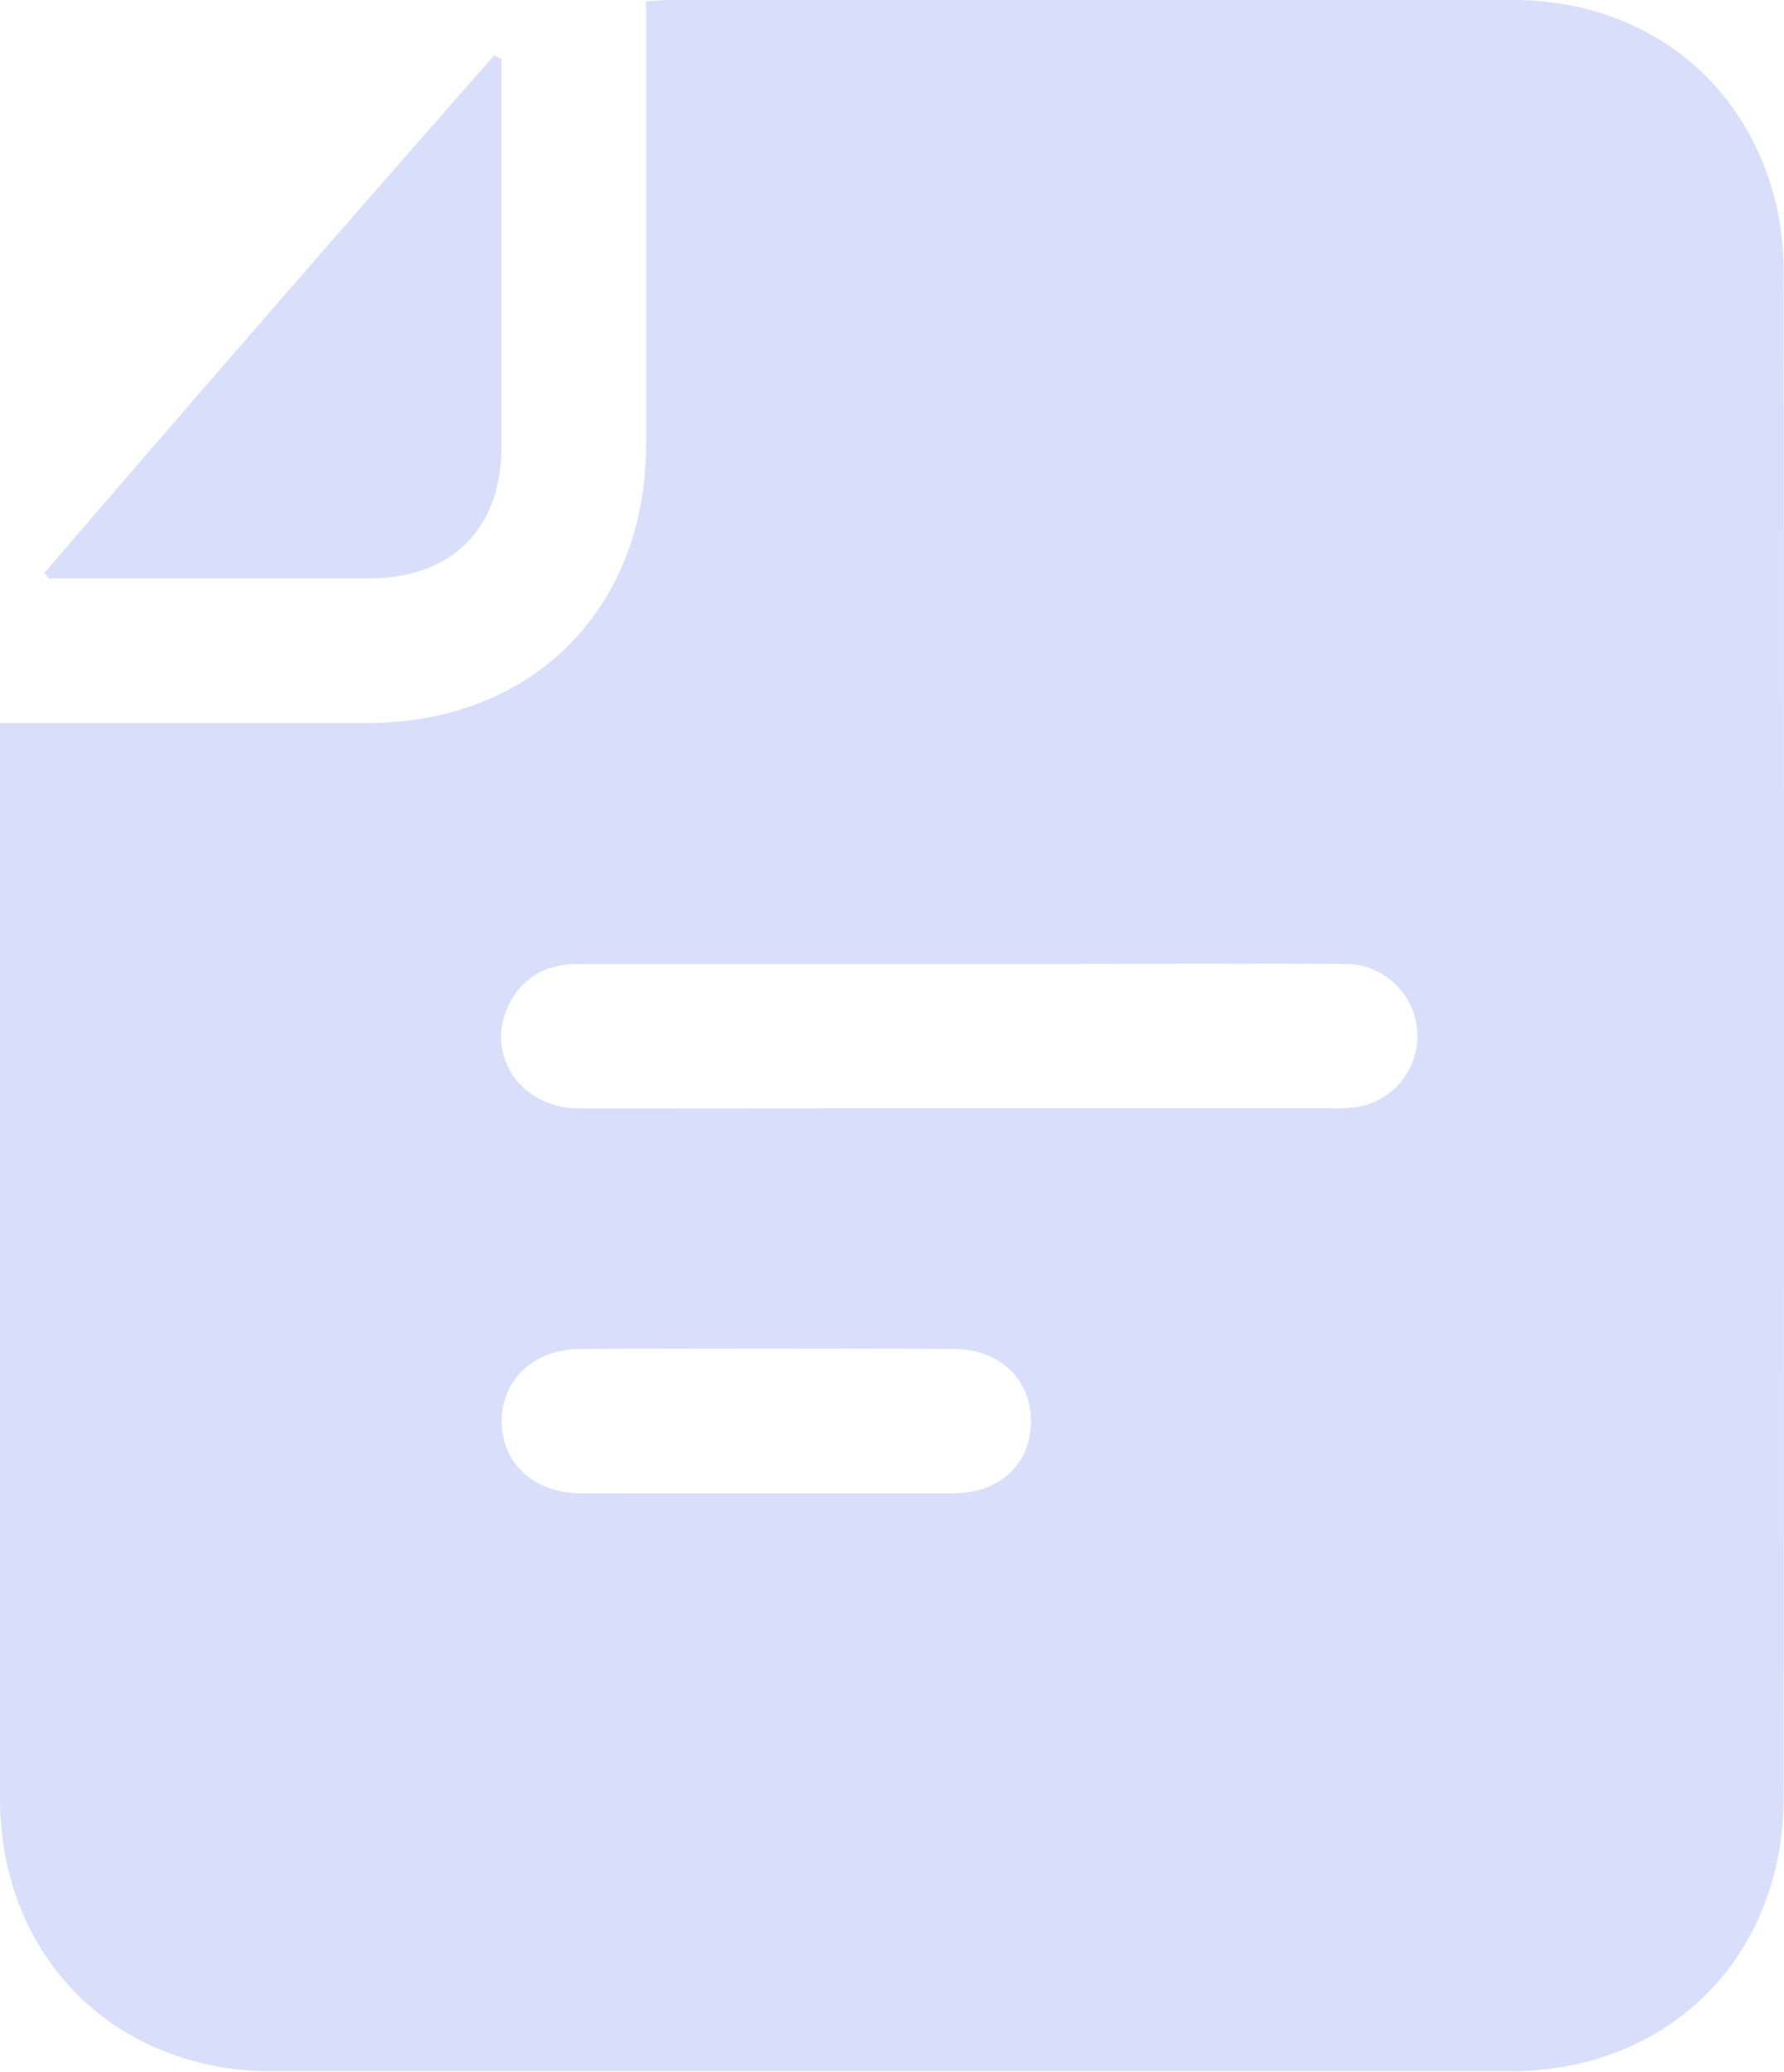
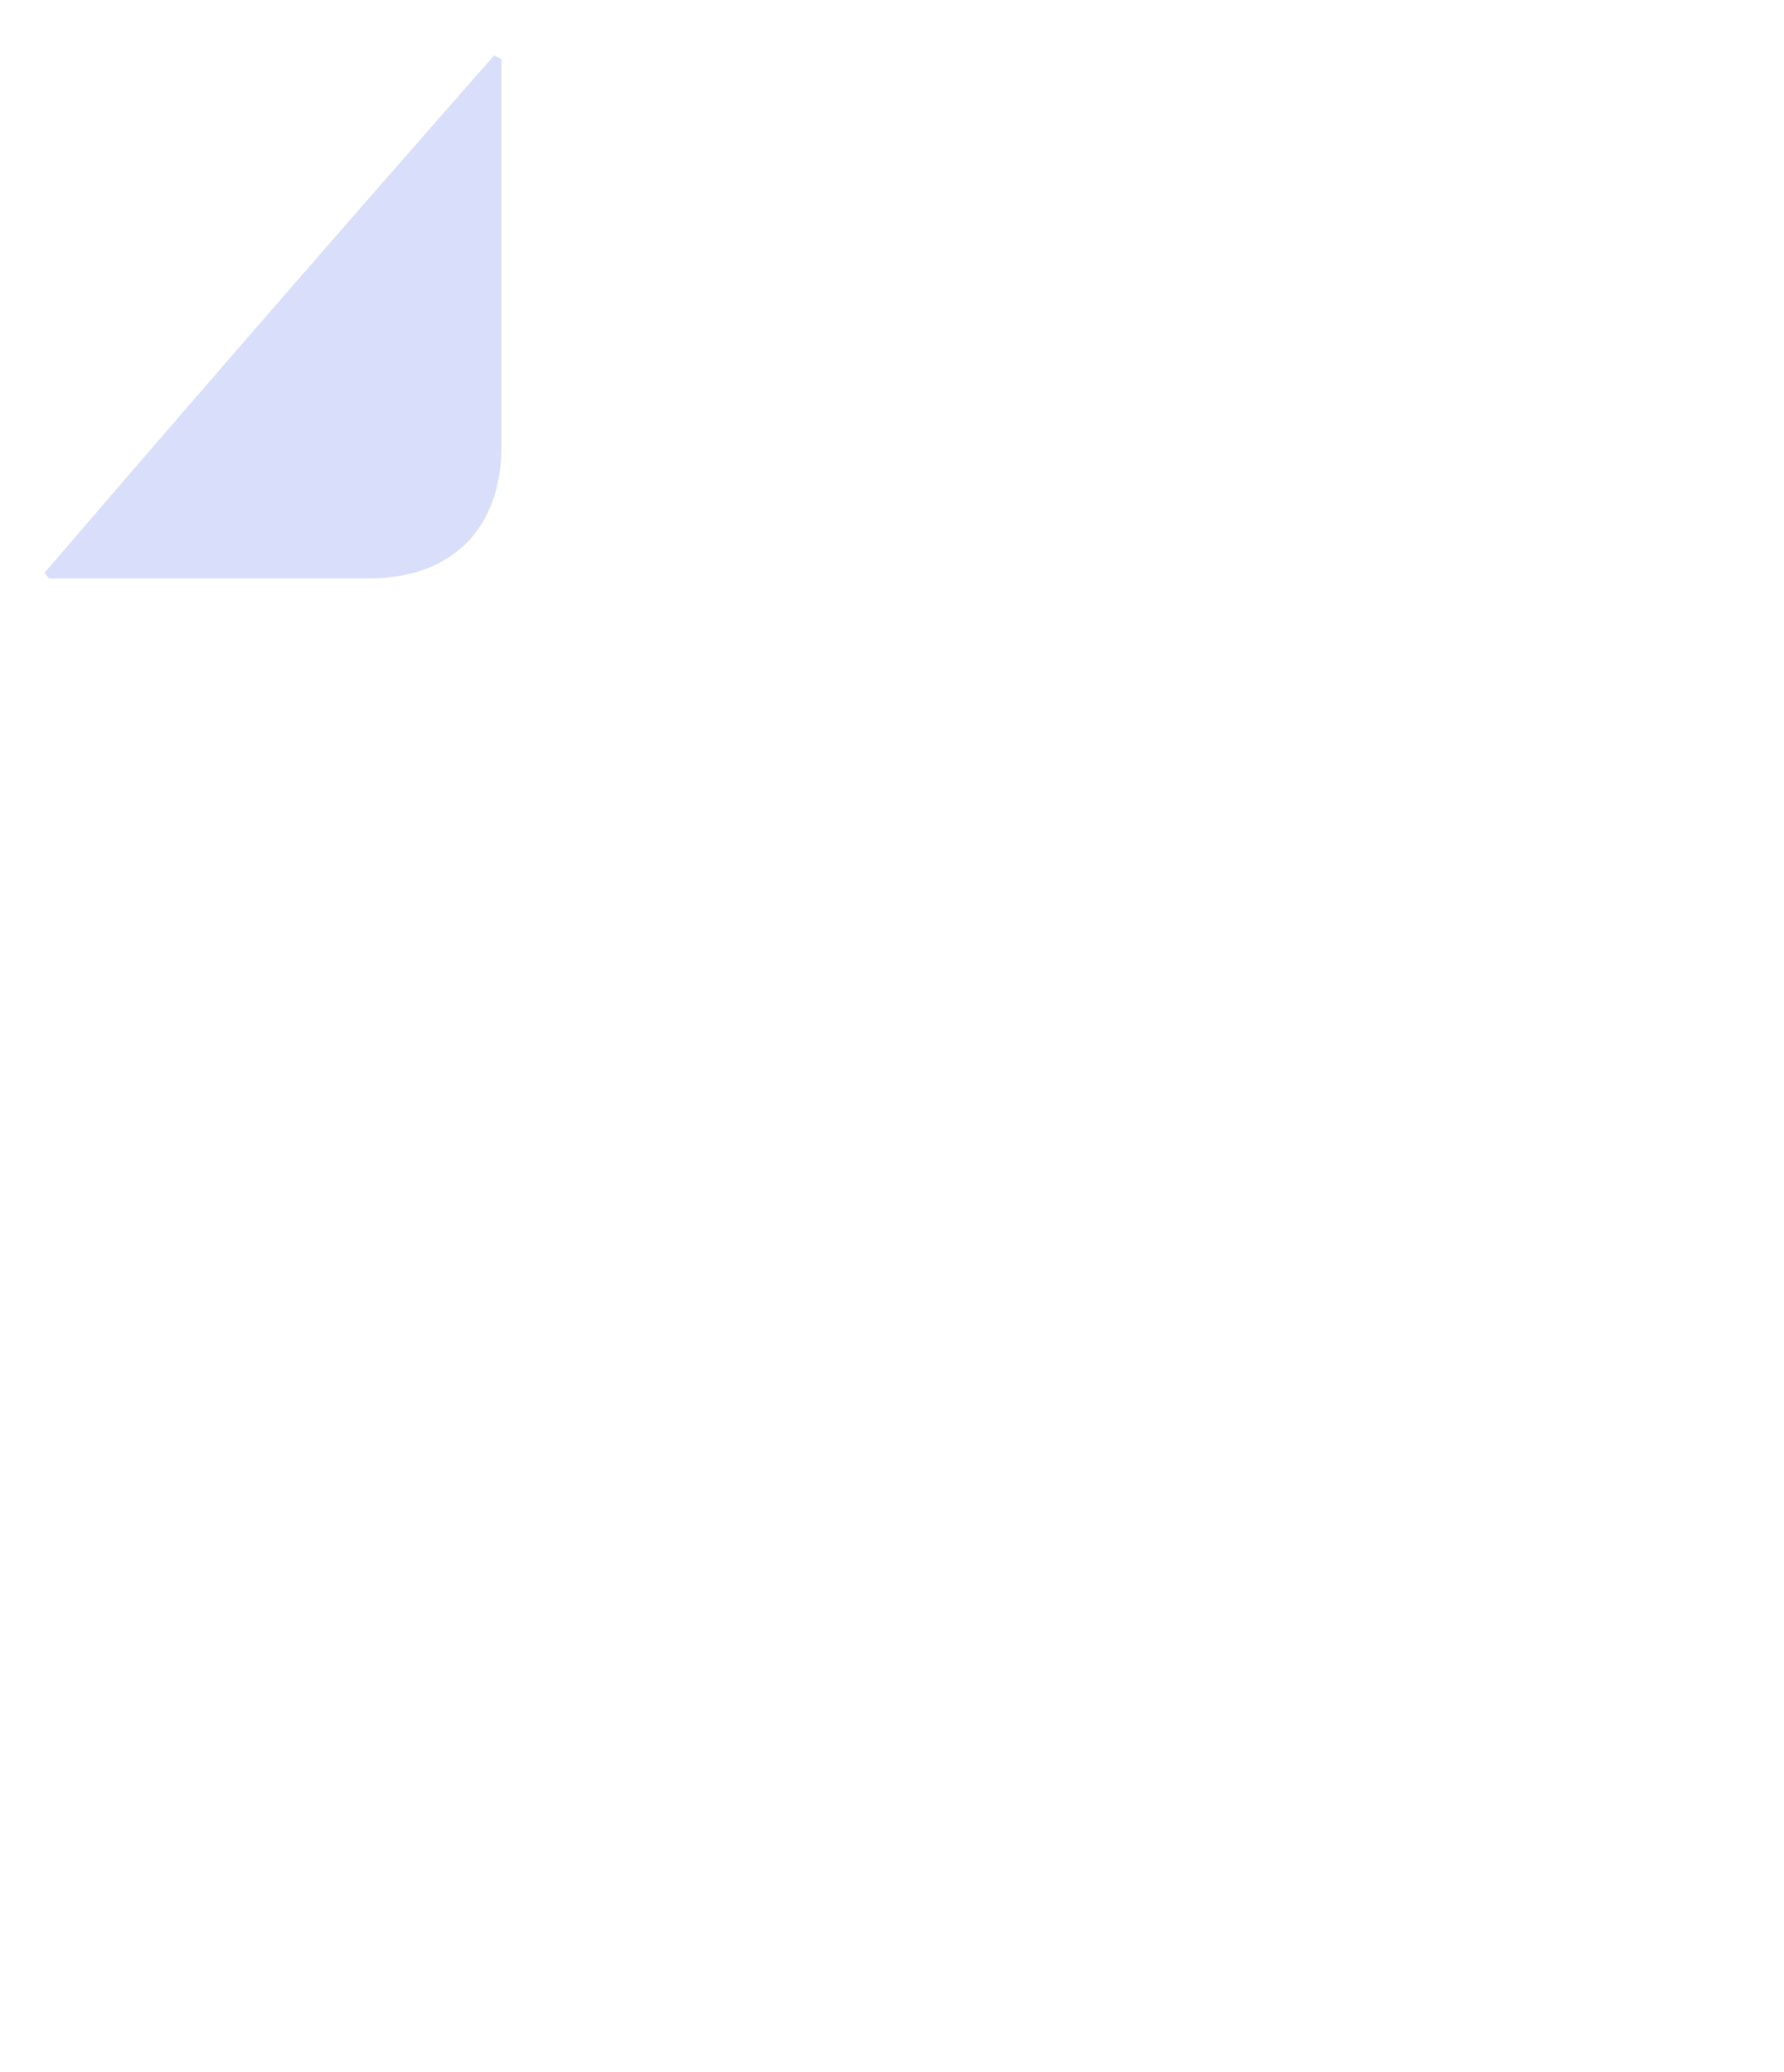
<svg xmlns="http://www.w3.org/2000/svg" viewBox="0 0 206.65 240.02">
  <defs>
    <style>.cls-1{fill:#d9dffa;}</style>
  </defs>
  <title>sprav</title>
  <g id="Слой_2" data-name="Слой 2">
    <g id="Слой_1-2" data-name="Слой 1">
-       <path class="cls-1" d="M0,83.76H42.58c19.05,0,32.25-13.21,32.26-32.23V.16C75.85.1,76.61,0,77.37,0q48.93,0,97.88,0c15.47,0,27.49,9.65,30.66,24.43a37.74,37.74,0,0,1,.71,7.8q.06,87.93,0,175.87c0,18.59-13.23,31.86-31.79,31.87q-71.58,0-143.16,0C13.27,240,0,226.69,0,208.31q0-60.84,0-121.7Zm111.23,44.63h43.16a15.44,15.44,0,0,0,3.12-.19,8.35,8.35,0,0,0-1.76-16.53c-12.12-.06-24.24,0-36.36,0q-26.16,0-52.31,0c-3.89,0-6.78,1.6-8.33,5.17-2.45,5.67,1.76,11.56,8.27,11.57C81.76,128.41,96.49,128.39,111.23,128.39ZM88.73,173c7.23,0,14.46,0,21.69,0,5.42,0,9-3.41,9-8.34s-3.67-8.37-9-8.38q-21.56-.08-43.11,0c-5.5,0-9.26,3.58-9.19,8.54.07,4.81,3.81,8.17,9.22,8.19C74.45,173,81.59,173,88.73,173Z" />
      <path class="cls-1" d="M58.09,6.83V9.34q0,21.18,0,42.37c0,9.53-5.74,15.28-15.31,15.3-11.68,0-23.36,0-35,0H5.68l-.54-.63Q31,36.26,57.23,6.43Z" />
    </g>
  </g>
</svg>